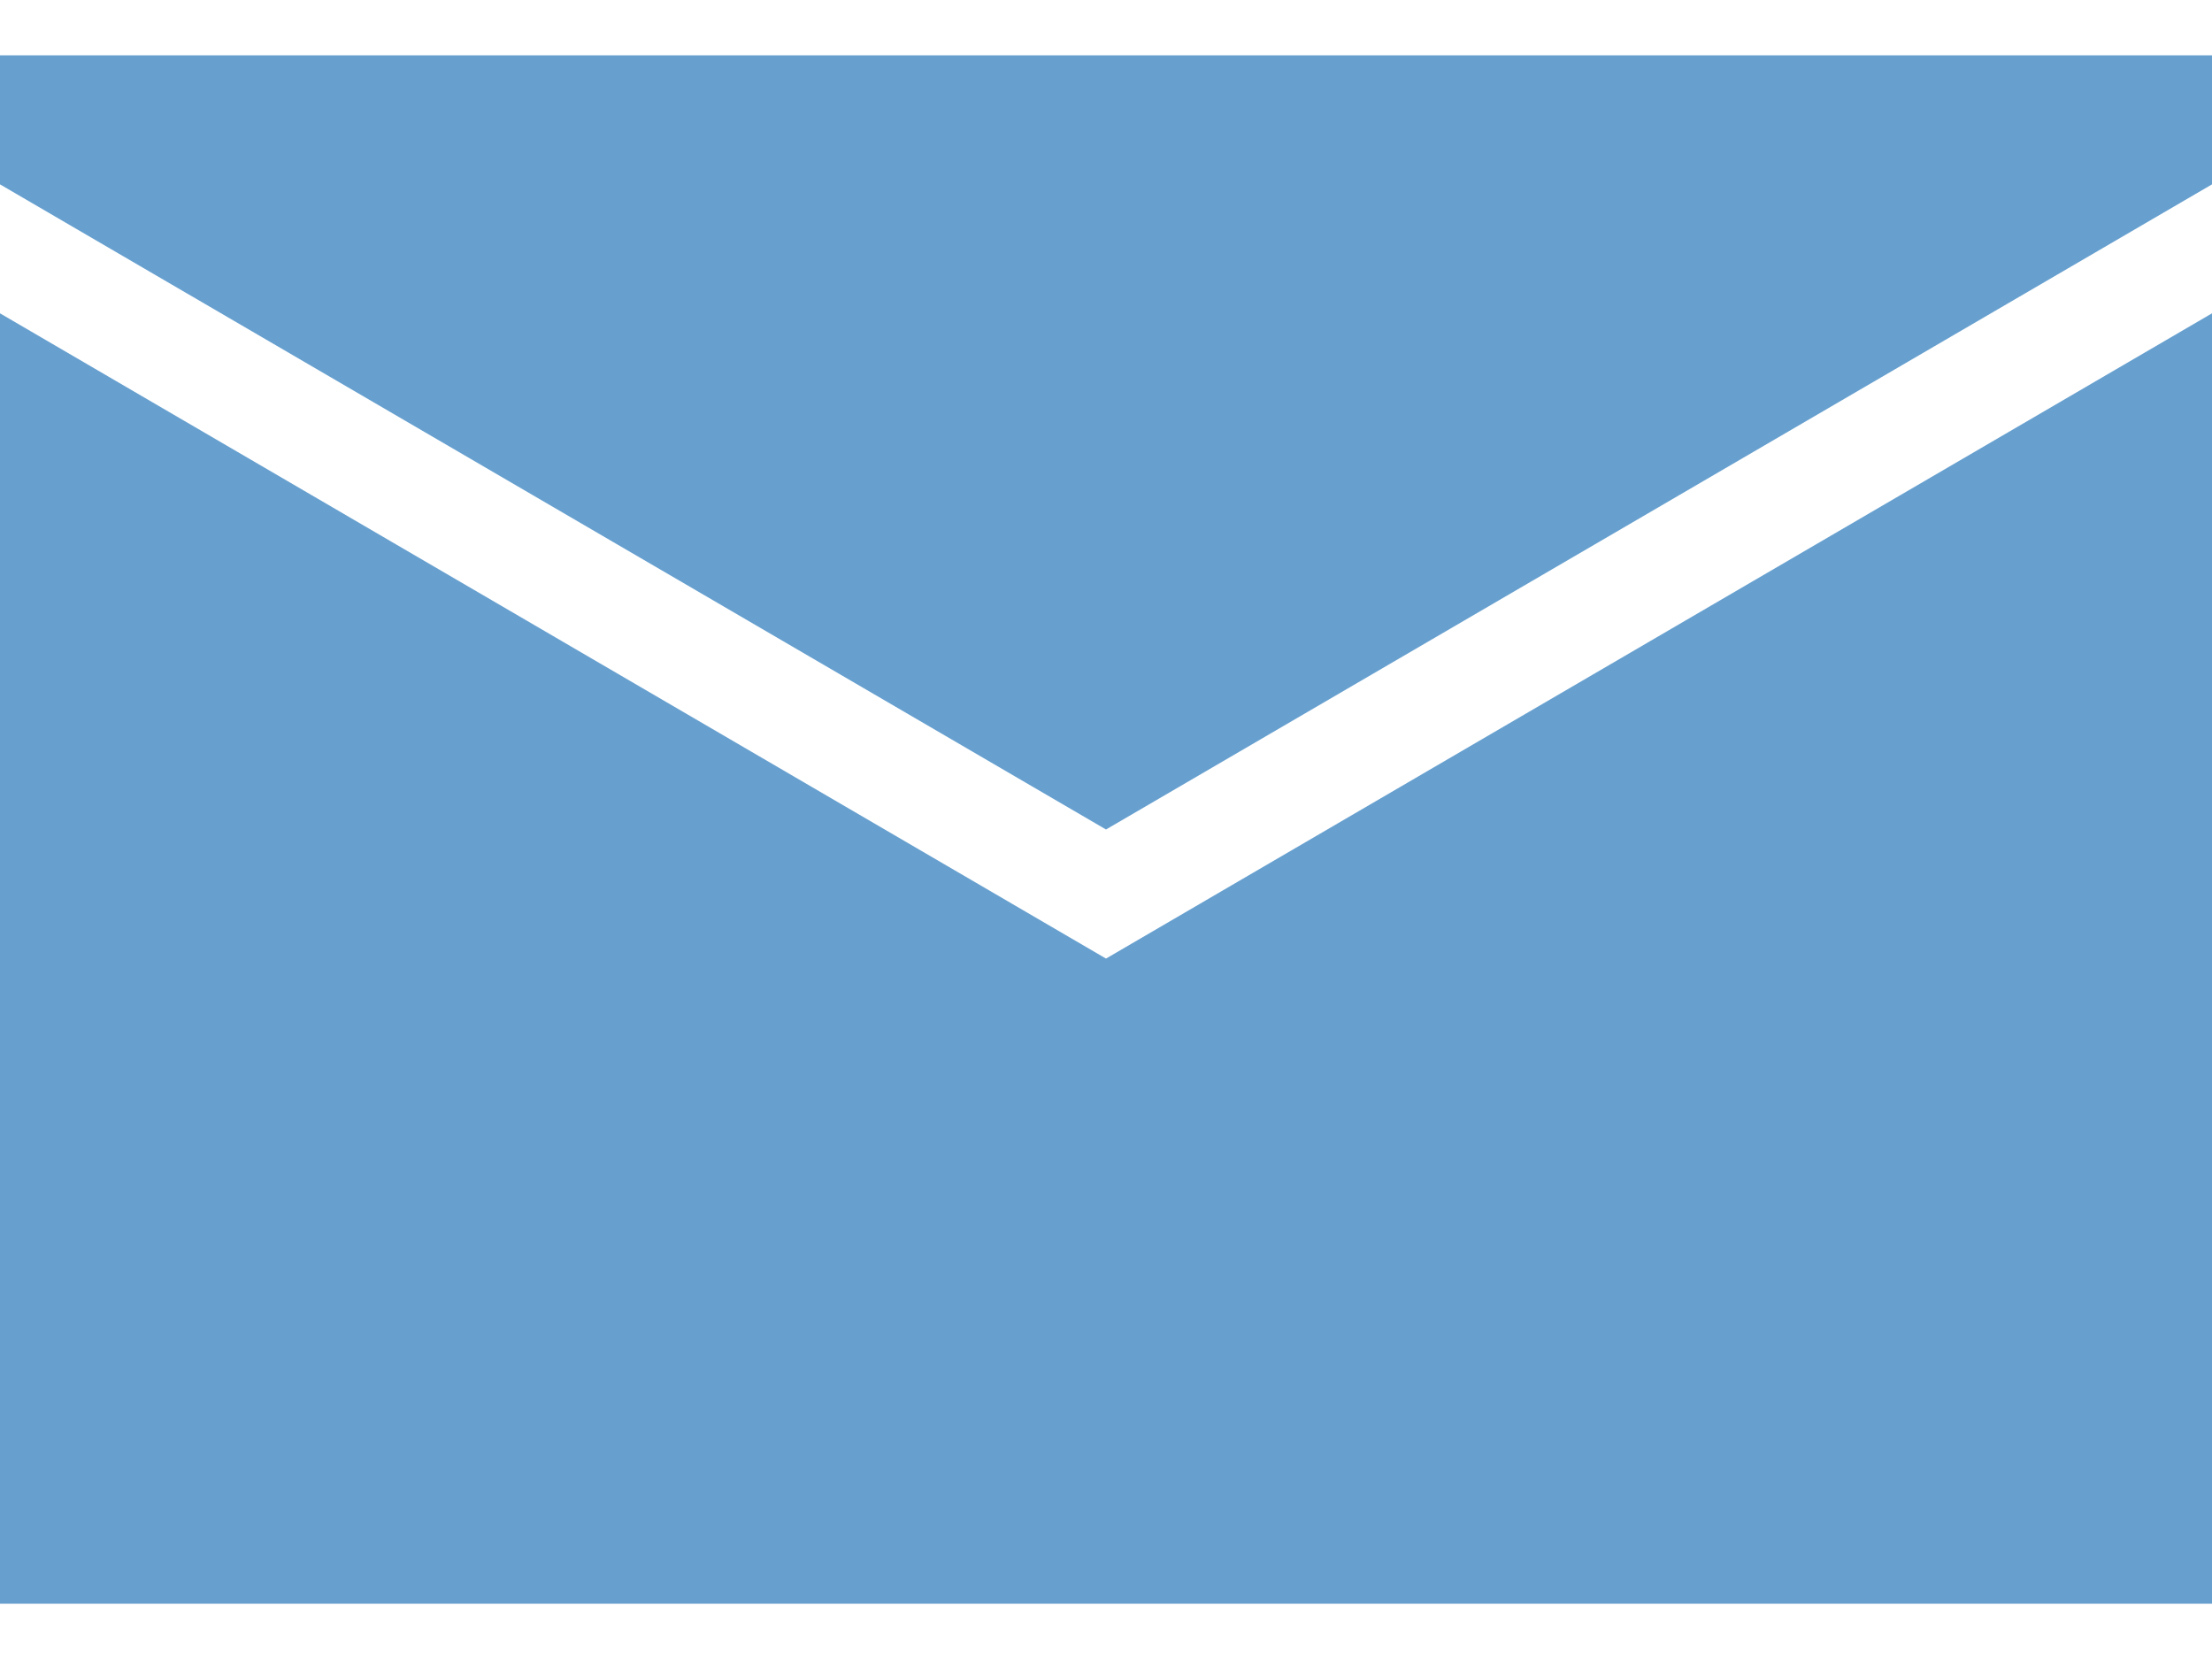
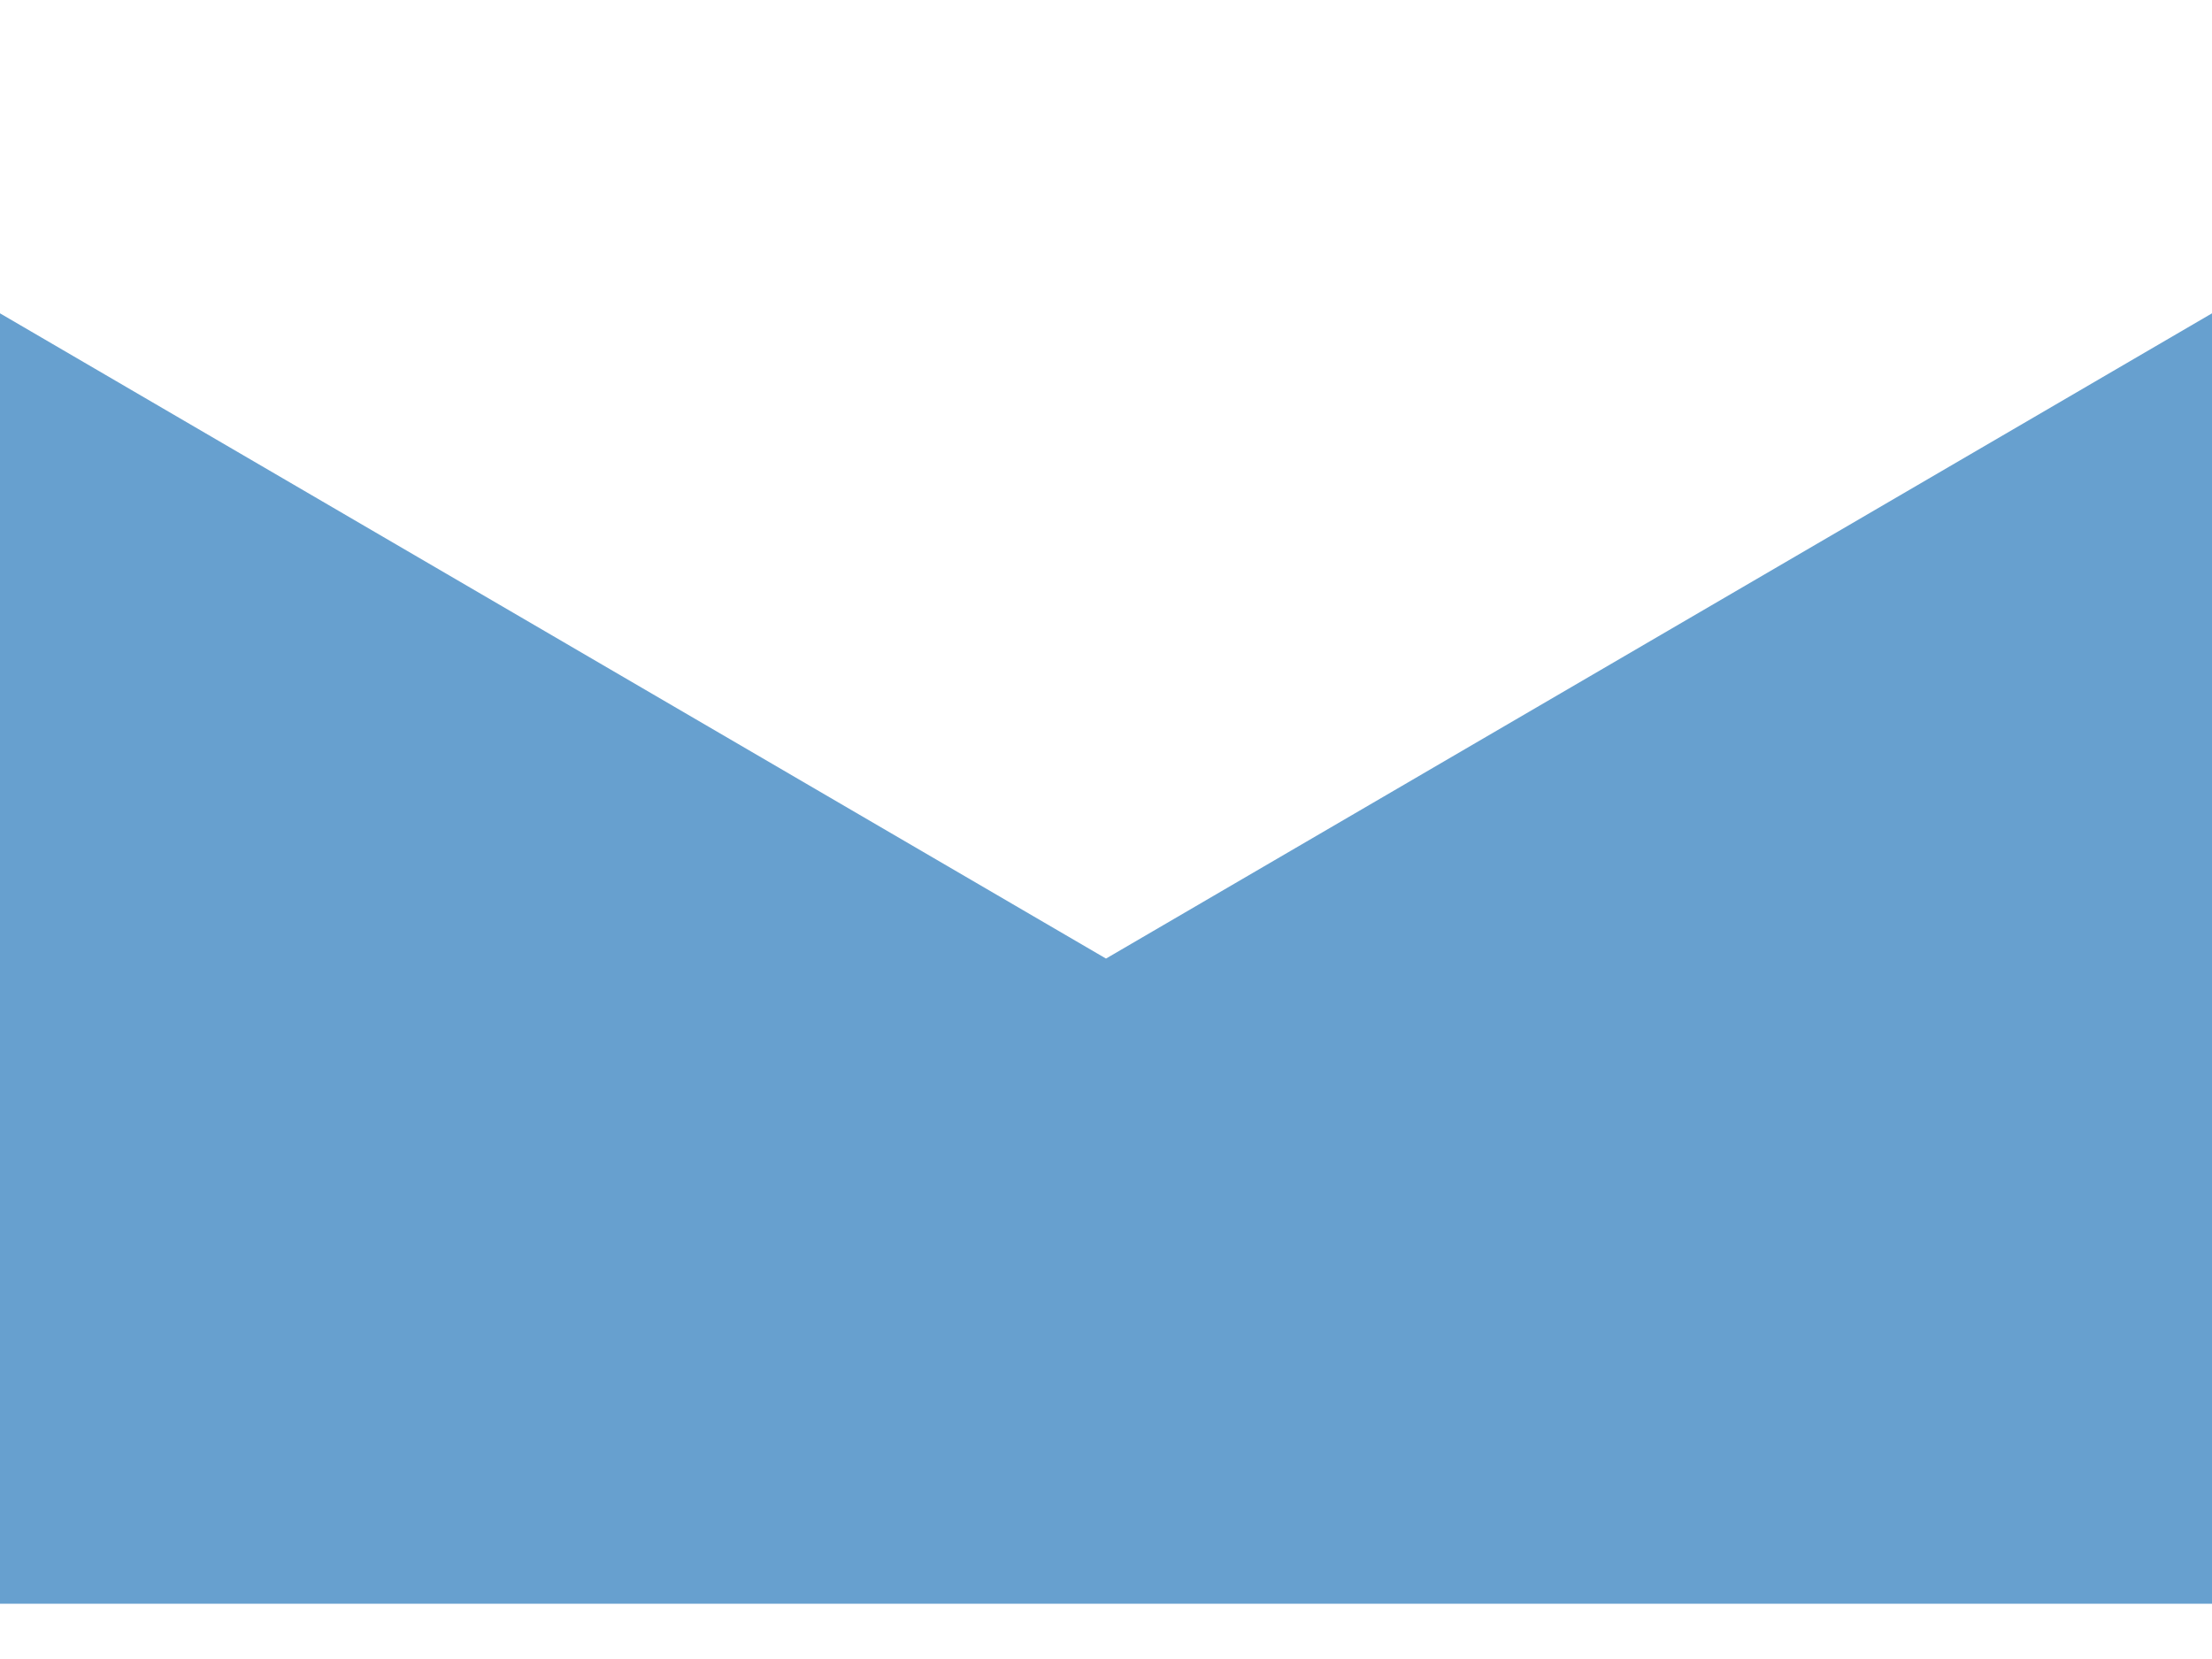
<svg xmlns="http://www.w3.org/2000/svg" width="20" height="15" viewBox="0 0 20 15" fill="none">
  <path d="M0 2.833V14.5H20V2.833L10 8.667L0 2.833Z" fill="#67A0CF" />
-   <path d="M0 1.667L10 7.5L20 1.667V0.5H0V1.667Z" fill="#67A0CF" />
</svg>